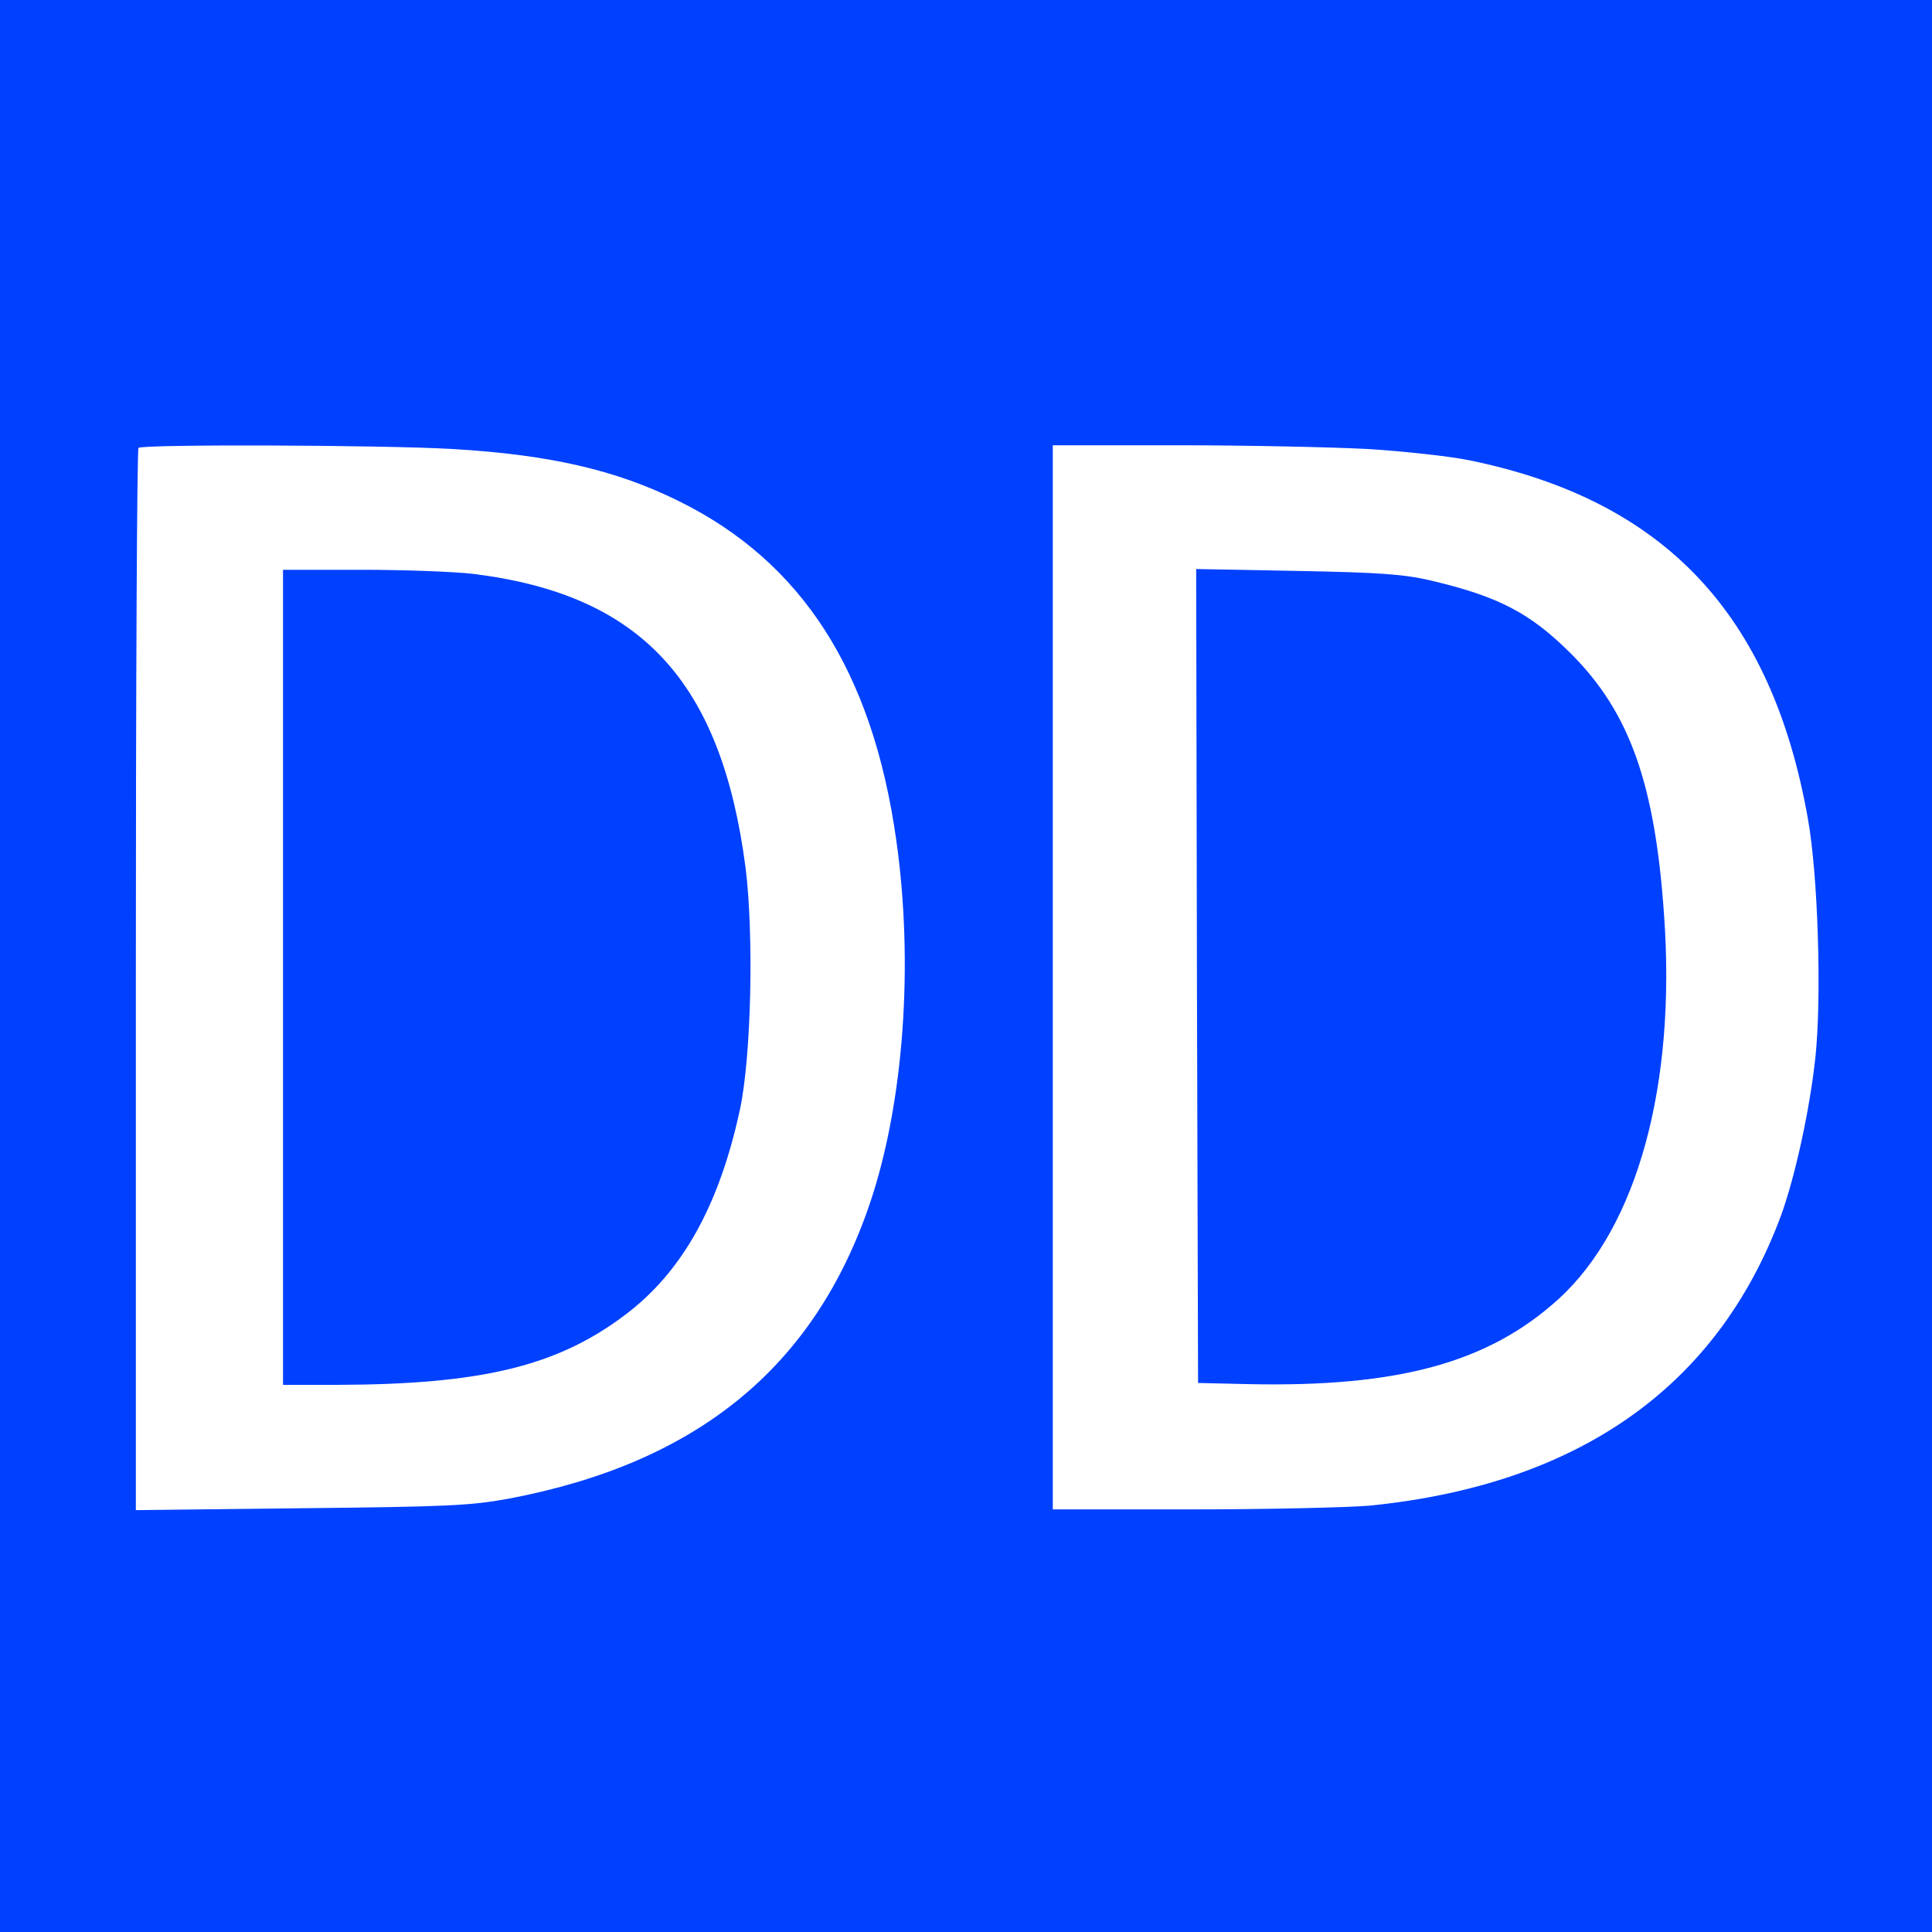
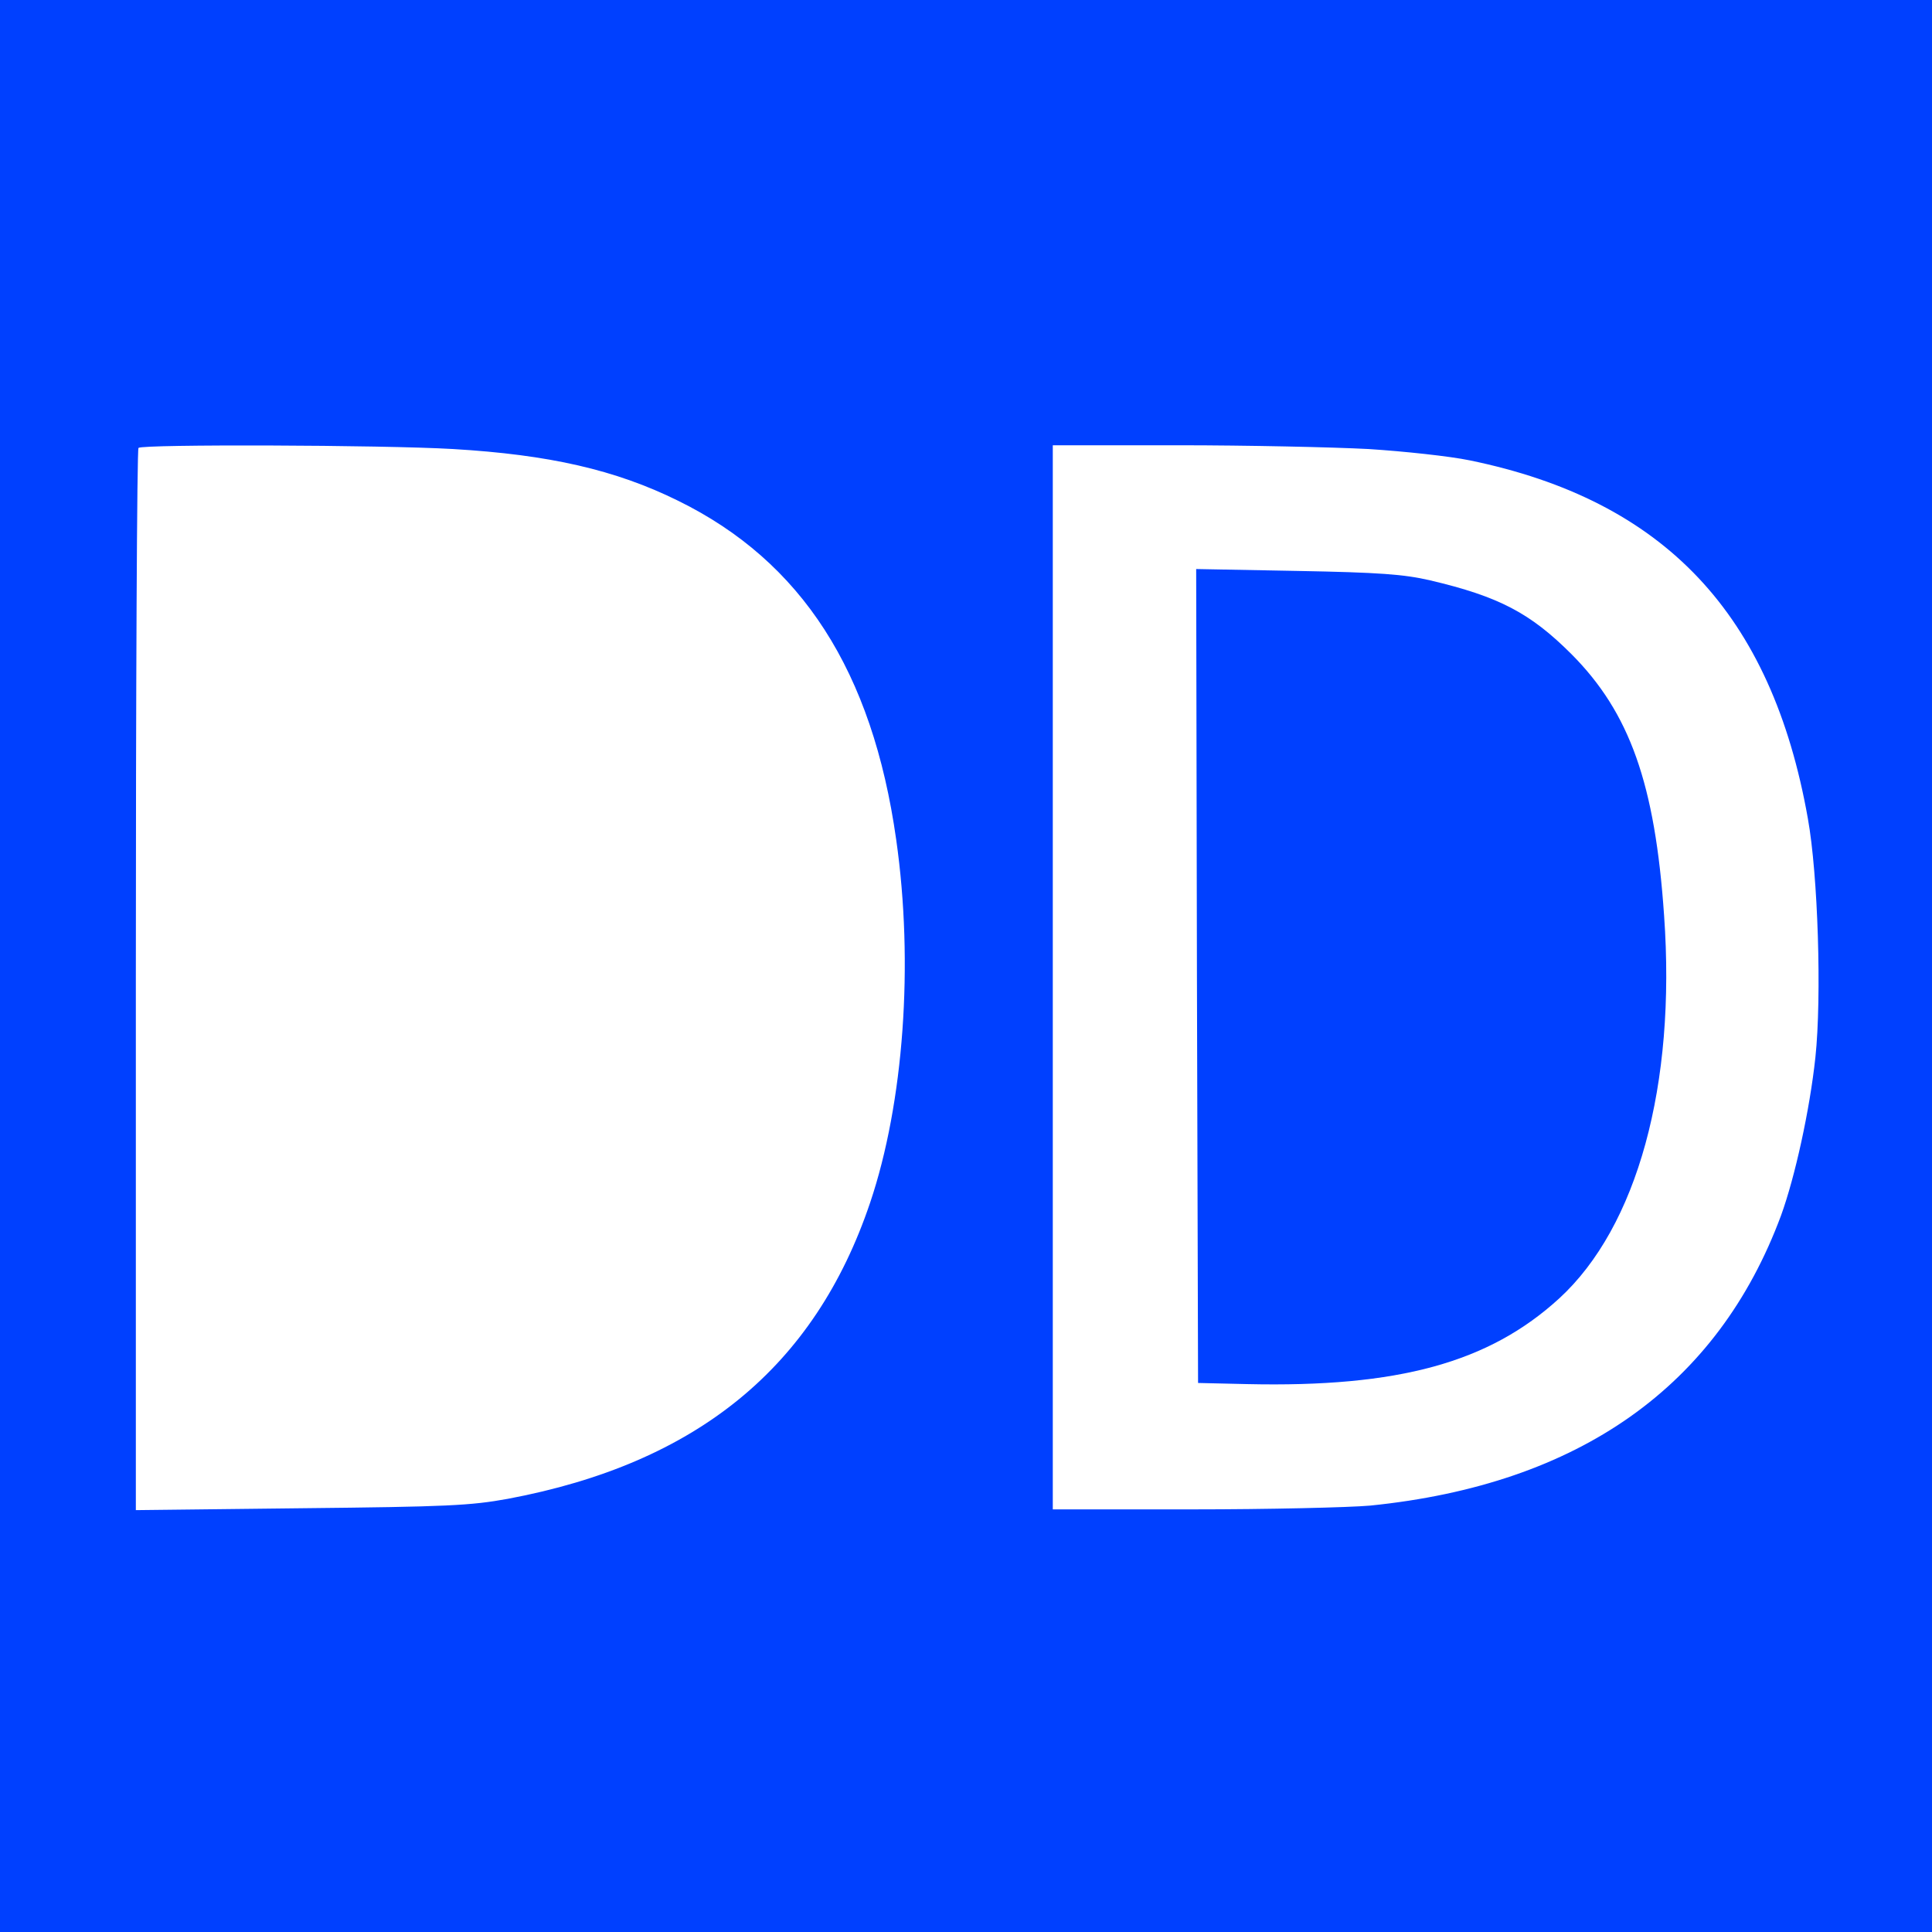
<svg xmlns="http://www.w3.org/2000/svg" version="1.0" width="512pt" height="512pt" viewBox="0 0 512 512" preserveAspectRatio="xMidYMid meet">
  <g transform="translate(0,512) scale(0.1,-0.1)" fill="#0040FF" stroke="none">
    <path d="M0 2560 l0 -2560 2560 0 2560 0 0 2560 0 2560 -2560 0 -2560 0 0 -2560z m1201 1370 c254 -15 430 -55 596 -137 328 -161 515 -452 578 -898 47 -329 20 -698 -69 -962 -147 -436 -459 -691 -960 -785 -99 -18 -160 -21 -548 -25 l-438 -5 0 1404 c0 773 3 1408 7 1411 10 10 646 8 834 -3z m2426 0 c94 -6 215 -19 268 -30 516 -106 800 -407 896 -949 27 -149 37 -473 20 -633 -15 -140 -54 -317 -91 -419 -168 -453 -535 -713 -1089 -769 -57 -5 -269 -10 -472 -10 l-369 0 0 1410 0 1410 333 0 c182 0 409 -5 504 -10z" />
-     <path d="M750 2530 l0 -1080 143 0 c381 1 583 49 763 185 152 114 250 290 305 545 30 141 37 460 15 639 -64 495 -277 725 -721 780 -49 6 -183 11 -297 11 l-208 0 0 -1080z" />
    <path d="M3172 2534 l3 -1079 130 -3 c401 -9 641 57 827 227 207 190 310 565 278 1015 -24 349 -91 537 -245 692 -109 109 -192 153 -375 196 -69 16 -134 21 -353 25 l-267 5 2 -1078z" />
  </g>
</svg>